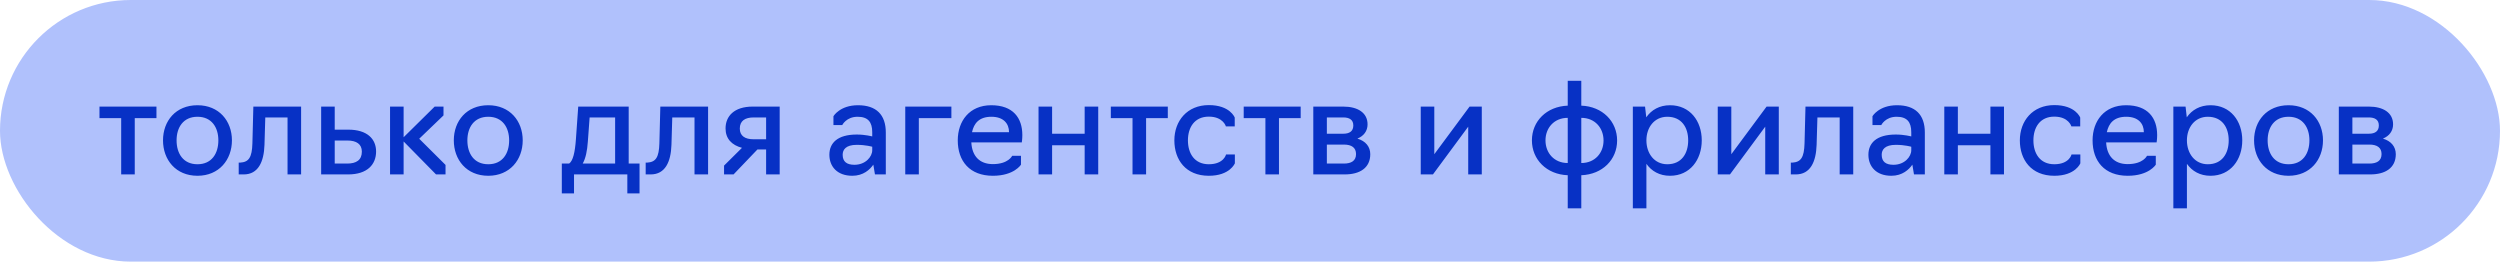
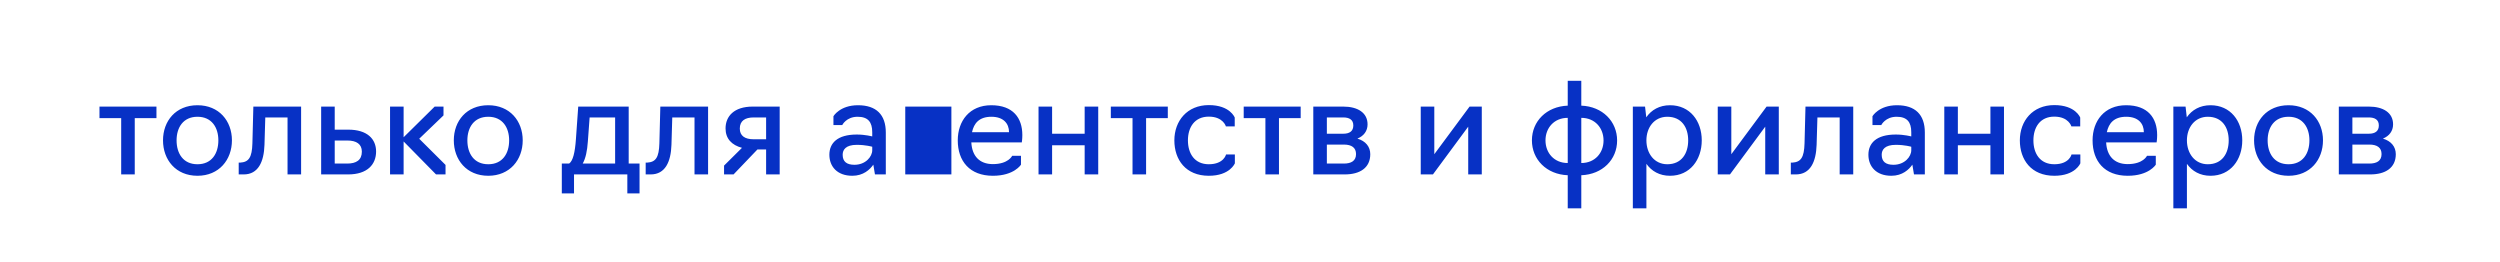
<svg xmlns="http://www.w3.org/2000/svg" width="258" height="27" viewBox="0 0 258 27" fill="none">
-   <rect width="258" height="27" rx="13.5" fill="#B0C1FC" />
-   <path d="M12.506 18V12.19H10.266V11H16.146V12.19H13.906V18H12.506ZM20.379 18.14C18.139 18.14 16.823 16.488 16.823 14.486C16.823 12.484 18.139 10.86 20.379 10.86C22.605 10.86 23.935 12.484 23.935 14.486C23.935 16.488 22.605 18.14 20.379 18.14ZM20.379 16.95C21.849 16.95 22.535 15.844 22.535 14.486C22.535 13.156 21.849 12.05 20.379 12.05C18.909 12.05 18.223 13.156 18.223 14.486C18.223 15.844 18.909 16.95 20.379 16.95ZM24.634 18V16.782H24.788C25.67 16.726 26.006 16.264 26.048 14.794L26.146 11H31.074V18H29.674V12.12H27.378L27.294 14.948C27.238 16.698 26.65 18 25.152 18H24.634ZM33.143 18V11H34.543V13.38H35.943C37.903 13.38 38.813 14.346 38.813 15.634C38.813 16.964 37.917 18 35.929 18H33.143ZM34.543 16.88H35.831C36.755 16.88 37.343 16.53 37.343 15.648C37.343 14.878 36.797 14.5 35.831 14.5H34.543V16.88ZM40.253 18V11H41.653V14.164L44.859 11H45.769V11.91L43.263 14.318L45.979 17.02V18H44.999L41.653 14.598V18H40.253ZM50.389 18.14C48.148 18.14 46.833 16.488 46.833 14.486C46.833 12.484 48.148 10.86 50.389 10.86C52.614 10.86 53.944 12.484 53.944 14.486C53.944 16.488 52.614 18.14 50.389 18.14ZM50.389 16.95C51.858 16.95 52.544 15.844 52.544 14.486C52.544 13.156 51.858 12.05 50.389 12.05C48.919 12.05 48.233 13.156 48.233 14.486C48.233 15.844 48.919 16.95 50.389 16.95ZM57.979 19.96V16.88H58.735C59.127 16.6 59.337 15.76 59.435 14.36L59.673 11H64.881V16.88H66.001V19.96H64.741V18H59.239V19.96H57.979ZM60.135 16.88H63.481V12.12H60.849L60.667 14.598C60.597 15.578 60.443 16.334 60.135 16.88ZM66.634 18V16.782H66.788C67.67 16.726 68.006 16.264 68.048 14.794L68.146 11H73.074V18H71.674V12.12H69.378L69.294 14.948C69.238 16.698 68.65 18 67.152 18H66.634ZM79.063 15.424H78.167L75.703 18H74.723V17.09L76.571 15.256C75.521 14.976 74.877 14.318 74.877 13.254C74.877 12.008 75.745 11 77.677 11H80.463V18H79.063V15.424ZM77.775 14.374H79.063V12.12H77.775C76.907 12.12 76.347 12.456 76.347 13.268C76.347 14.01 76.865 14.374 77.775 14.374ZM87.957 18.14C86.389 18.14 85.591 17.174 85.591 15.97C85.591 14.78 86.403 13.884 88.419 13.884C89.301 13.884 90.015 14.08 90.015 14.08V13.646C90.015 12.596 89.581 12.05 88.503 12.05C87.341 12.05 86.921 12.904 86.921 12.904H86.011V11.994C86.011 11.994 86.669 10.86 88.545 10.86C90.421 10.86 91.415 11.826 91.415 13.674V18H90.295L90.127 16.992C89.777 17.496 89.105 18.14 87.957 18.14ZM88.181 17.006C89.329 17.006 90.015 16.166 90.015 15.508V15.144C90.015 15.144 89.357 14.948 88.419 14.948C87.285 14.948 86.963 15.452 86.963 15.97C86.963 16.684 87.383 17.006 88.181 17.006ZM93.423 18V11H98.183V12.19H94.823V18H93.423ZM102.467 18.14C100.073 18.14 98.841 16.628 98.841 14.486C98.841 12.484 100.059 10.86 102.299 10.86C104.553 10.86 105.505 12.176 105.505 13.94C105.505 14.374 105.449 14.696 105.449 14.696H100.241C100.311 16.068 101.053 16.936 102.467 16.936C104.063 16.936 104.455 16.082 104.455 16.082H105.365V16.992C105.365 16.992 104.665 18.14 102.467 18.14ZM100.311 13.646H104.133C104.133 12.736 103.545 12.05 102.313 12.05C101.053 12.05 100.507 12.722 100.311 13.646ZM107.177 18V11H108.577V13.8H111.937V11H113.337V18H111.937V14.99H108.577V18H107.177ZM116.877 18V12.19H114.637V11H120.517V12.19H118.277V18H116.877ZM124.75 18.14C122.37 18.14 121.194 16.488 121.194 14.486C121.194 12.484 122.51 10.846 124.75 10.846C126.948 10.846 127.424 12.134 127.424 12.134V13.044H126.514C126.514 13.044 126.234 12.036 124.75 12.036C123.28 12.036 122.594 13.142 122.594 14.486C122.594 15.844 123.28 16.95 124.75 16.95C126.304 16.95 126.528 15.942 126.528 15.942H127.438V16.852C127.438 16.852 126.934 18.14 124.75 18.14ZM130.59 18V12.19H128.35V11H134.23V12.19H131.99V18H130.59ZM135.532 18V11H138.626C140.11 11 141.132 11.63 141.132 12.834C141.132 13.52 140.74 14.038 140.082 14.304C140.936 14.556 141.412 15.144 141.412 15.914C141.412 17.328 140.334 18 138.78 18H135.532ZM136.932 13.8H138.626C139.298 13.8 139.662 13.52 139.662 12.946C139.662 12.358 139.256 12.12 138.626 12.12H136.932V13.8ZM136.932 16.88H138.682C139.452 16.88 139.942 16.6 139.942 15.9C139.942 15.242 139.494 14.92 138.682 14.92H136.932V16.88ZM146.62 18V11H148.02V15.914L151.66 11H152.92V18H151.52V13.072L147.88 18H146.62ZM161.79 21.5V18.084C159.606 18 158.094 16.46 158.094 14.486C158.094 12.512 159.606 10.986 161.79 10.902V8.34H163.19V10.902C165.374 10.986 166.886 12.526 166.886 14.5C166.886 16.474 165.374 18 163.19 18.084V21.5H161.79ZM161.79 16.824V12.162C160.376 12.162 159.494 13.212 159.494 14.486C159.494 15.774 160.376 16.824 161.79 16.824ZM163.19 16.824C164.604 16.824 165.486 15.774 165.486 14.5C165.486 13.212 164.604 12.162 163.19 12.162V16.824ZM168.509 21.5V11H169.769L169.895 12.106C170.427 11.336 171.267 10.86 172.345 10.86C174.403 10.86 175.621 12.484 175.621 14.486C175.621 16.488 174.403 18.14 172.345 18.14C171.267 18.14 170.441 17.664 169.909 16.908V21.5H168.509ZM172.065 16.95C173.535 16.95 174.221 15.844 174.221 14.486C174.221 13.142 173.535 12.05 172.065 12.05C170.735 12.05 169.909 13.142 169.909 14.486C169.909 15.844 170.735 16.95 172.065 16.95ZM177.272 18V11H178.672V15.914L182.312 11H183.572V18H182.172V13.072L178.532 18H177.272ZM184.814 18V16.782H184.968C185.85 16.726 186.186 16.264 186.228 14.794L186.326 11H191.254V18H189.854V12.12H187.558L187.474 14.948C187.418 16.698 186.83 18 185.332 18H184.814ZM195.185 18.14C193.617 18.14 192.819 17.174 192.819 15.97C192.819 14.78 193.631 13.884 195.647 13.884C196.529 13.884 197.243 14.08 197.243 14.08V13.646C197.243 12.596 196.809 12.05 195.731 12.05C194.569 12.05 194.149 12.904 194.149 12.904H193.239V11.994C193.239 11.994 193.897 10.86 195.773 10.86C197.649 10.86 198.643 11.826 198.643 13.674V18H197.523L197.355 16.992C197.005 17.496 196.333 18.14 195.185 18.14ZM195.409 17.006C196.557 17.006 197.243 16.166 197.243 15.508V15.144C197.243 15.144 196.585 14.948 195.647 14.948C194.513 14.948 194.191 15.452 194.191 15.97C194.191 16.684 194.611 17.006 195.409 17.006ZM200.651 18V11H202.051V13.8H205.411V11H206.811V18H205.411V14.99H202.051V18H200.651ZM212.004 18.14C209.624 18.14 208.448 16.488 208.448 14.486C208.448 12.484 209.764 10.846 212.004 10.846C214.202 10.846 214.678 12.134 214.678 12.134V13.044H213.768C213.768 13.044 213.488 12.036 212.004 12.036C210.534 12.036 209.848 13.142 209.848 14.486C209.848 15.844 210.534 16.95 212.004 16.95C213.558 16.95 213.782 15.942 213.782 15.942H214.692V16.852C214.692 16.852 214.188 18.14 212.004 18.14ZM219.58 18.14C217.186 18.14 215.954 16.628 215.954 14.486C215.954 12.484 217.172 10.86 219.412 10.86C221.666 10.86 222.618 12.176 222.618 13.94C222.618 14.374 222.562 14.696 222.562 14.696H217.354C217.424 16.068 218.166 16.936 219.58 16.936C221.176 16.936 221.568 16.082 221.568 16.082H222.478V16.992C222.478 16.992 221.778 18.14 219.58 18.14ZM217.424 13.646H221.246C221.246 12.736 220.658 12.05 219.426 12.05C218.166 12.05 217.62 12.722 217.424 13.646ZM224.29 21.5V11H225.55L225.676 12.106C226.208 11.336 227.048 10.86 228.126 10.86C230.184 10.86 231.402 12.484 231.402 14.486C231.402 16.488 230.184 18.14 228.126 18.14C227.048 18.14 226.222 17.664 225.69 16.908V21.5H224.29ZM227.846 16.95C229.316 16.95 230.002 15.844 230.002 14.486C230.002 13.142 229.316 12.05 227.846 12.05C226.516 12.05 225.69 13.142 225.69 14.486C225.69 15.844 226.516 16.95 227.846 16.95ZM236.176 18.14C233.936 18.14 232.62 16.488 232.62 14.486C232.62 12.484 233.936 10.86 236.176 10.86C238.402 10.86 239.732 12.484 239.732 14.486C239.732 16.488 238.402 18.14 236.176 18.14ZM236.176 16.95C237.646 16.95 238.332 15.844 238.332 14.486C238.332 13.156 237.646 12.05 236.176 12.05C234.706 12.05 234.02 13.156 234.02 14.486C234.02 15.844 234.706 16.95 236.176 16.95ZM241.366 18V11H244.46C245.944 11 246.966 11.63 246.966 12.834C246.966 13.52 246.574 14.038 245.916 14.304C246.77 14.556 247.246 15.144 247.246 15.914C247.246 17.328 246.168 18 244.614 18H241.366ZM242.766 13.8H244.46C245.132 13.8 245.496 13.52 245.496 12.946C245.496 12.358 245.09 12.12 244.46 12.12H242.766V13.8ZM242.766 16.88H244.516C245.286 16.88 245.776 16.6 245.776 15.9C245.776 15.242 245.328 14.92 244.516 14.92H242.766V16.88Z" fill="#0731C5" />
+   <path d="M12.506 18V12.19H10.266V11H16.146V12.19H13.906V18H12.506ZM20.379 18.14C18.139 18.14 16.823 16.488 16.823 14.486C16.823 12.484 18.139 10.86 20.379 10.86C22.605 10.86 23.935 12.484 23.935 14.486C23.935 16.488 22.605 18.14 20.379 18.14ZM20.379 16.95C21.849 16.95 22.535 15.844 22.535 14.486C22.535 13.156 21.849 12.05 20.379 12.05C18.909 12.05 18.223 13.156 18.223 14.486C18.223 15.844 18.909 16.95 20.379 16.95ZM24.634 18V16.782H24.788C25.67 16.726 26.006 16.264 26.048 14.794L26.146 11H31.074V18H29.674V12.12H27.378L27.294 14.948C27.238 16.698 26.65 18 25.152 18H24.634ZM33.143 18V11H34.543V13.38H35.943C37.903 13.38 38.813 14.346 38.813 15.634C38.813 16.964 37.917 18 35.929 18H33.143ZM34.543 16.88H35.831C36.755 16.88 37.343 16.53 37.343 15.648C37.343 14.878 36.797 14.5 35.831 14.5H34.543V16.88ZM40.253 18V11H41.653V14.164L44.859 11H45.769V11.91L43.263 14.318L45.979 17.02V18H44.999L41.653 14.598V18H40.253ZM50.389 18.14C48.148 18.14 46.833 16.488 46.833 14.486C46.833 12.484 48.148 10.86 50.389 10.86C52.614 10.86 53.944 12.484 53.944 14.486C53.944 16.488 52.614 18.14 50.389 18.14ZM50.389 16.95C51.858 16.95 52.544 15.844 52.544 14.486C52.544 13.156 51.858 12.05 50.389 12.05C48.919 12.05 48.233 13.156 48.233 14.486C48.233 15.844 48.919 16.95 50.389 16.95ZM57.979 19.96V16.88H58.735C59.127 16.6 59.337 15.76 59.435 14.36L59.673 11H64.881V16.88H66.001V19.96H64.741V18H59.239V19.96H57.979ZM60.135 16.88H63.481V12.12H60.849L60.667 14.598C60.597 15.578 60.443 16.334 60.135 16.88ZM66.634 18V16.782H66.788C67.67 16.726 68.006 16.264 68.048 14.794L68.146 11H73.074V18H71.674V12.12H69.378L69.294 14.948C69.238 16.698 68.65 18 67.152 18H66.634ZM79.063 15.424H78.167L75.703 18H74.723V17.09L76.571 15.256C75.521 14.976 74.877 14.318 74.877 13.254C74.877 12.008 75.745 11 77.677 11H80.463V18H79.063V15.424ZM77.775 14.374H79.063V12.12H77.775C76.907 12.12 76.347 12.456 76.347 13.268C76.347 14.01 76.865 14.374 77.775 14.374ZM87.957 18.14C86.389 18.14 85.591 17.174 85.591 15.97C85.591 14.78 86.403 13.884 88.419 13.884C89.301 13.884 90.015 14.08 90.015 14.08V13.646C90.015 12.596 89.581 12.05 88.503 12.05C87.341 12.05 86.921 12.904 86.921 12.904H86.011V11.994C86.011 11.994 86.669 10.86 88.545 10.86C90.421 10.86 91.415 11.826 91.415 13.674V18H90.295L90.127 16.992C89.777 17.496 89.105 18.14 87.957 18.14ZM88.181 17.006C89.329 17.006 90.015 16.166 90.015 15.508V15.144C90.015 15.144 89.357 14.948 88.419 14.948C87.285 14.948 86.963 15.452 86.963 15.97C86.963 16.684 87.383 17.006 88.181 17.006ZM93.423 18V11H98.183V12.19V18H93.423ZM102.467 18.14C100.073 18.14 98.841 16.628 98.841 14.486C98.841 12.484 100.059 10.86 102.299 10.86C104.553 10.86 105.505 12.176 105.505 13.94C105.505 14.374 105.449 14.696 105.449 14.696H100.241C100.311 16.068 101.053 16.936 102.467 16.936C104.063 16.936 104.455 16.082 104.455 16.082H105.365V16.992C105.365 16.992 104.665 18.14 102.467 18.14ZM100.311 13.646H104.133C104.133 12.736 103.545 12.05 102.313 12.05C101.053 12.05 100.507 12.722 100.311 13.646ZM107.177 18V11H108.577V13.8H111.937V11H113.337V18H111.937V14.99H108.577V18H107.177ZM116.877 18V12.19H114.637V11H120.517V12.19H118.277V18H116.877ZM124.75 18.14C122.37 18.14 121.194 16.488 121.194 14.486C121.194 12.484 122.51 10.846 124.75 10.846C126.948 10.846 127.424 12.134 127.424 12.134V13.044H126.514C126.514 13.044 126.234 12.036 124.75 12.036C123.28 12.036 122.594 13.142 122.594 14.486C122.594 15.844 123.28 16.95 124.75 16.95C126.304 16.95 126.528 15.942 126.528 15.942H127.438V16.852C127.438 16.852 126.934 18.14 124.75 18.14ZM130.59 18V12.19H128.35V11H134.23V12.19H131.99V18H130.59ZM135.532 18V11H138.626C140.11 11 141.132 11.63 141.132 12.834C141.132 13.52 140.74 14.038 140.082 14.304C140.936 14.556 141.412 15.144 141.412 15.914C141.412 17.328 140.334 18 138.78 18H135.532ZM136.932 13.8H138.626C139.298 13.8 139.662 13.52 139.662 12.946C139.662 12.358 139.256 12.12 138.626 12.12H136.932V13.8ZM136.932 16.88H138.682C139.452 16.88 139.942 16.6 139.942 15.9C139.942 15.242 139.494 14.92 138.682 14.92H136.932V16.88ZM146.62 18V11H148.02V15.914L151.66 11H152.92V18H151.52V13.072L147.88 18H146.62ZM161.79 21.5V18.084C159.606 18 158.094 16.46 158.094 14.486C158.094 12.512 159.606 10.986 161.79 10.902V8.34H163.19V10.902C165.374 10.986 166.886 12.526 166.886 14.5C166.886 16.474 165.374 18 163.19 18.084V21.5H161.79ZM161.79 16.824V12.162C160.376 12.162 159.494 13.212 159.494 14.486C159.494 15.774 160.376 16.824 161.79 16.824ZM163.19 16.824C164.604 16.824 165.486 15.774 165.486 14.5C165.486 13.212 164.604 12.162 163.19 12.162V16.824ZM168.509 21.5V11H169.769L169.895 12.106C170.427 11.336 171.267 10.86 172.345 10.86C174.403 10.86 175.621 12.484 175.621 14.486C175.621 16.488 174.403 18.14 172.345 18.14C171.267 18.14 170.441 17.664 169.909 16.908V21.5H168.509ZM172.065 16.95C173.535 16.95 174.221 15.844 174.221 14.486C174.221 13.142 173.535 12.05 172.065 12.05C170.735 12.05 169.909 13.142 169.909 14.486C169.909 15.844 170.735 16.95 172.065 16.95ZM177.272 18V11H178.672V15.914L182.312 11H183.572V18H182.172V13.072L178.532 18H177.272ZM184.814 18V16.782H184.968C185.85 16.726 186.186 16.264 186.228 14.794L186.326 11H191.254V18H189.854V12.12H187.558L187.474 14.948C187.418 16.698 186.83 18 185.332 18H184.814ZM195.185 18.14C193.617 18.14 192.819 17.174 192.819 15.97C192.819 14.78 193.631 13.884 195.647 13.884C196.529 13.884 197.243 14.08 197.243 14.08V13.646C197.243 12.596 196.809 12.05 195.731 12.05C194.569 12.05 194.149 12.904 194.149 12.904H193.239V11.994C193.239 11.994 193.897 10.86 195.773 10.86C197.649 10.86 198.643 11.826 198.643 13.674V18H197.523L197.355 16.992C197.005 17.496 196.333 18.14 195.185 18.14ZM195.409 17.006C196.557 17.006 197.243 16.166 197.243 15.508V15.144C197.243 15.144 196.585 14.948 195.647 14.948C194.513 14.948 194.191 15.452 194.191 15.97C194.191 16.684 194.611 17.006 195.409 17.006ZM200.651 18V11H202.051V13.8H205.411V11H206.811V18H205.411V14.99H202.051V18H200.651ZM212.004 18.14C209.624 18.14 208.448 16.488 208.448 14.486C208.448 12.484 209.764 10.846 212.004 10.846C214.202 10.846 214.678 12.134 214.678 12.134V13.044H213.768C213.768 13.044 213.488 12.036 212.004 12.036C210.534 12.036 209.848 13.142 209.848 14.486C209.848 15.844 210.534 16.95 212.004 16.95C213.558 16.95 213.782 15.942 213.782 15.942H214.692V16.852C214.692 16.852 214.188 18.14 212.004 18.14ZM219.58 18.14C217.186 18.14 215.954 16.628 215.954 14.486C215.954 12.484 217.172 10.86 219.412 10.86C221.666 10.86 222.618 12.176 222.618 13.94C222.618 14.374 222.562 14.696 222.562 14.696H217.354C217.424 16.068 218.166 16.936 219.58 16.936C221.176 16.936 221.568 16.082 221.568 16.082H222.478V16.992C222.478 16.992 221.778 18.14 219.58 18.14ZM217.424 13.646H221.246C221.246 12.736 220.658 12.05 219.426 12.05C218.166 12.05 217.62 12.722 217.424 13.646ZM224.29 21.5V11H225.55L225.676 12.106C226.208 11.336 227.048 10.86 228.126 10.86C230.184 10.86 231.402 12.484 231.402 14.486C231.402 16.488 230.184 18.14 228.126 18.14C227.048 18.14 226.222 17.664 225.69 16.908V21.5H224.29ZM227.846 16.95C229.316 16.95 230.002 15.844 230.002 14.486C230.002 13.142 229.316 12.05 227.846 12.05C226.516 12.05 225.69 13.142 225.69 14.486C225.69 15.844 226.516 16.95 227.846 16.95ZM236.176 18.14C233.936 18.14 232.62 16.488 232.62 14.486C232.62 12.484 233.936 10.86 236.176 10.86C238.402 10.86 239.732 12.484 239.732 14.486C239.732 16.488 238.402 18.14 236.176 18.14ZM236.176 16.95C237.646 16.95 238.332 15.844 238.332 14.486C238.332 13.156 237.646 12.05 236.176 12.05C234.706 12.05 234.02 13.156 234.02 14.486C234.02 15.844 234.706 16.95 236.176 16.95ZM241.366 18V11H244.46C245.944 11 246.966 11.63 246.966 12.834C246.966 13.52 246.574 14.038 245.916 14.304C246.77 14.556 247.246 15.144 247.246 15.914C247.246 17.328 246.168 18 244.614 18H241.366ZM242.766 13.8H244.46C245.132 13.8 245.496 13.52 245.496 12.946C245.496 12.358 245.09 12.12 244.46 12.12H242.766V13.8ZM242.766 16.88H244.516C245.286 16.88 245.776 16.6 245.776 15.9C245.776 15.242 245.328 14.92 244.516 14.92H242.766V16.88Z" fill="#0731C5" />
</svg>